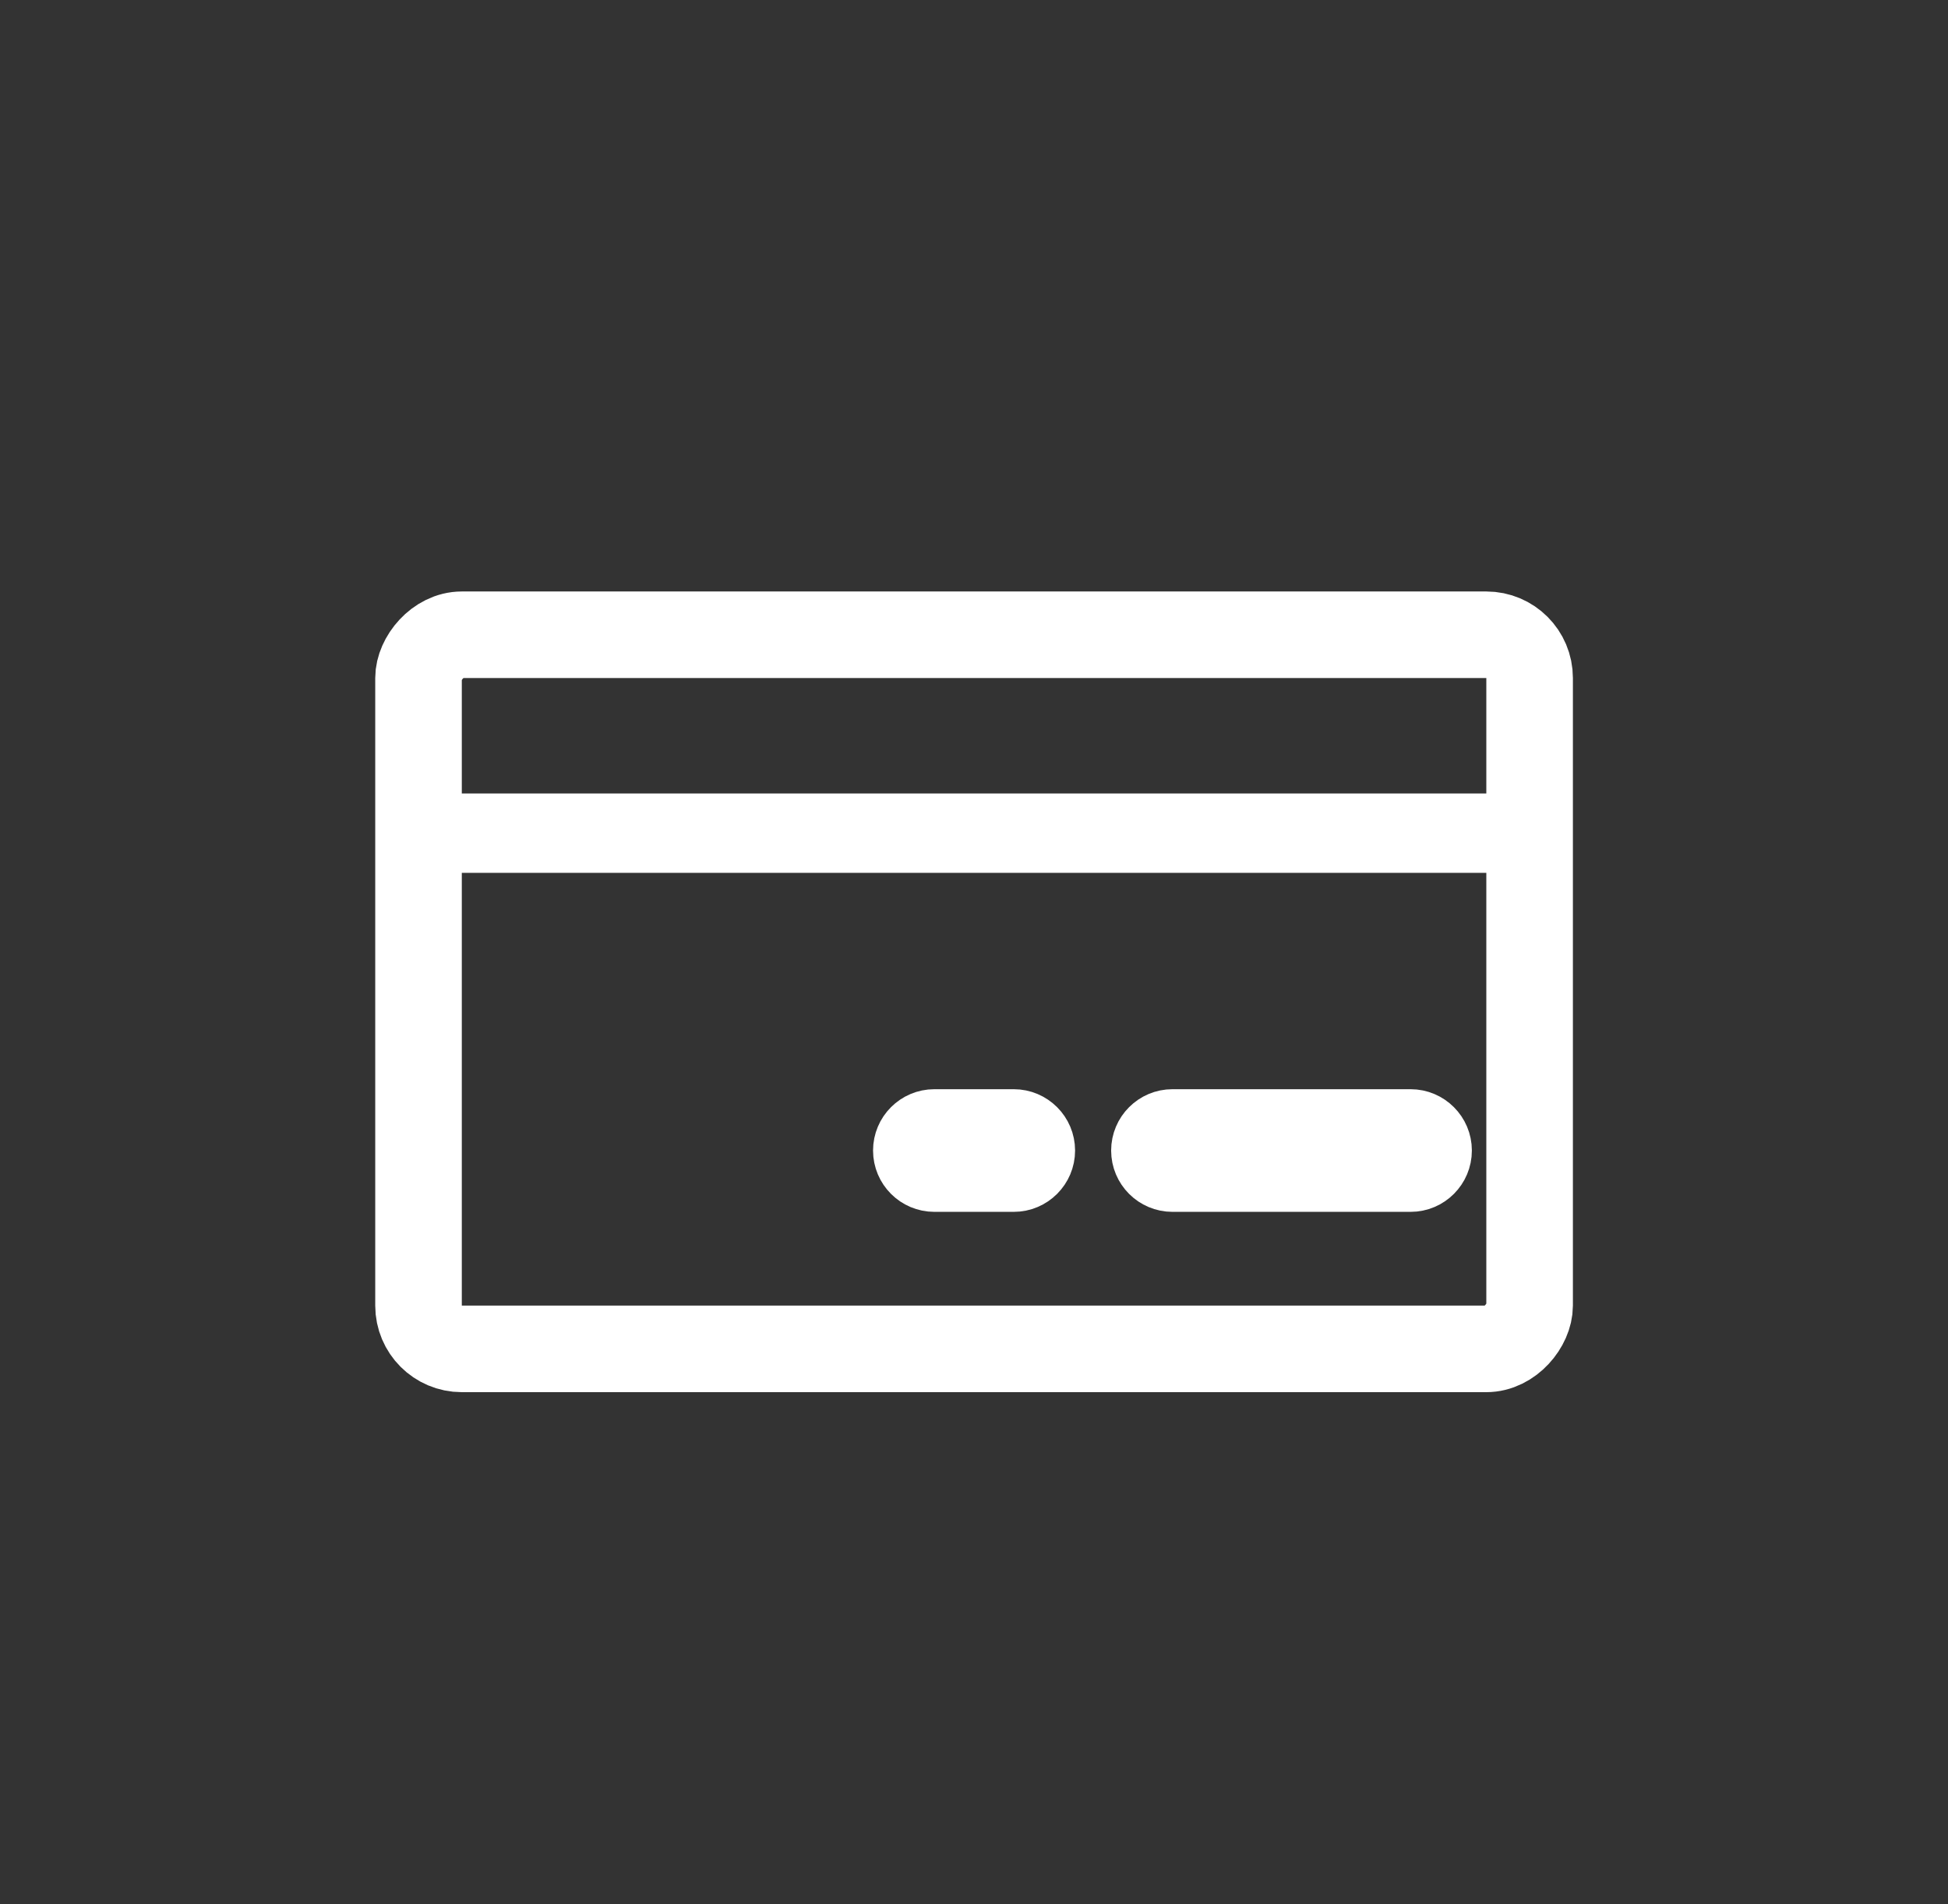
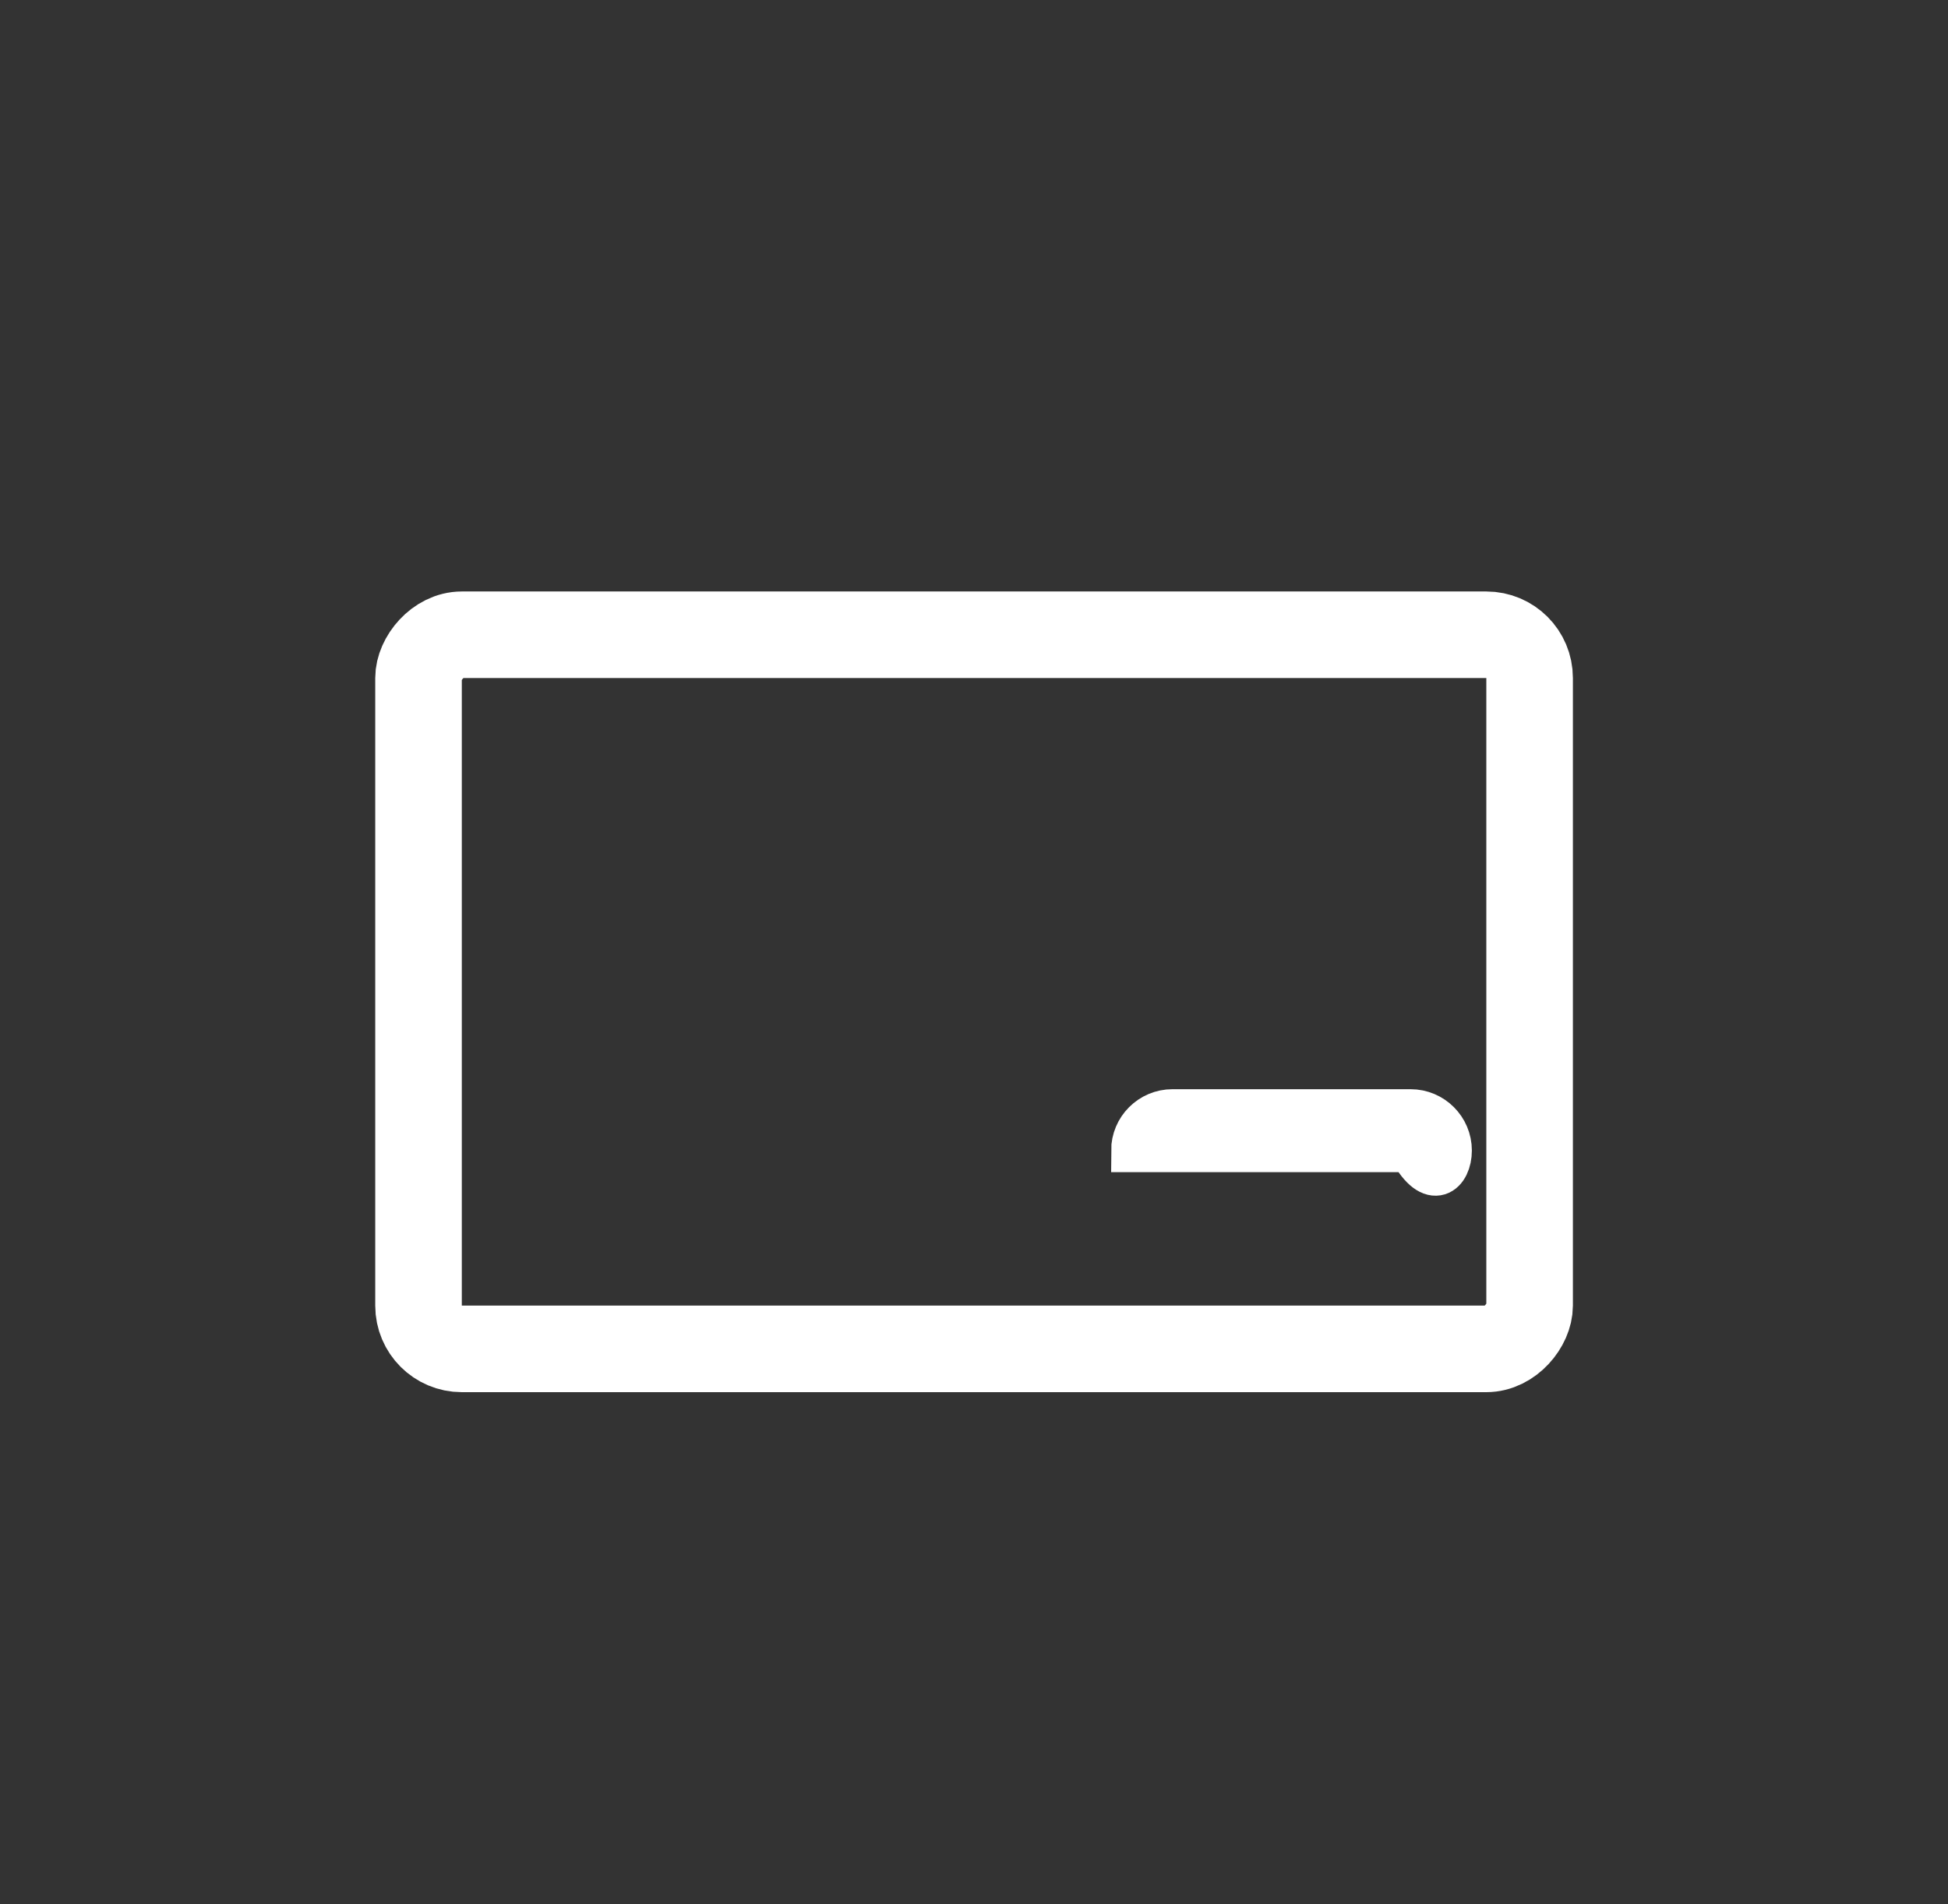
<svg xmlns="http://www.w3.org/2000/svg" width="45" height="44" viewBox="0 0 45 44" fill="none">
  <rect x="0" y="0" width="45" height="44" fill="#333333" stroke="none" />
  <rect width="25.667" height="16.5" rx="1" transform="matrix(1 0 0 -1 9.668 31.166)" stroke="white" stroke-width="2" stroke-linejoin="bevel" />
-   <rect x="10.126" y="18.792" width="24.75" height="0.917" rx="0.458" fill="white" stroke="white" stroke-width="0.917" />
-   <path d="M32.585 25.666H27.085C26.578 25.666 26.168 26.077 26.168 26.583C26.168 27.089 26.578 27.5 27.085 27.5H32.585C33.091 27.5 33.501 27.089 33.501 26.583C33.501 26.077 33.091 25.666 32.585 25.666Z" fill="white" stroke="white" />
-   <path d="M23.418 25.666H21.585C21.078 25.666 20.668 26.077 20.668 26.583C20.668 27.089 21.078 27.5 21.585 27.5H23.418C23.924 27.5 24.335 27.089 24.335 26.583C24.335 26.077 23.924 25.666 23.418 25.666Z" fill="white" stroke="white" />
+   <path d="M32.585 25.666H27.085C26.578 25.666 26.168 26.077 26.168 26.583H32.585C33.091 27.5 33.501 27.089 33.501 26.583C33.501 26.077 33.091 25.666 32.585 25.666Z" fill="white" stroke="white" />
</svg>